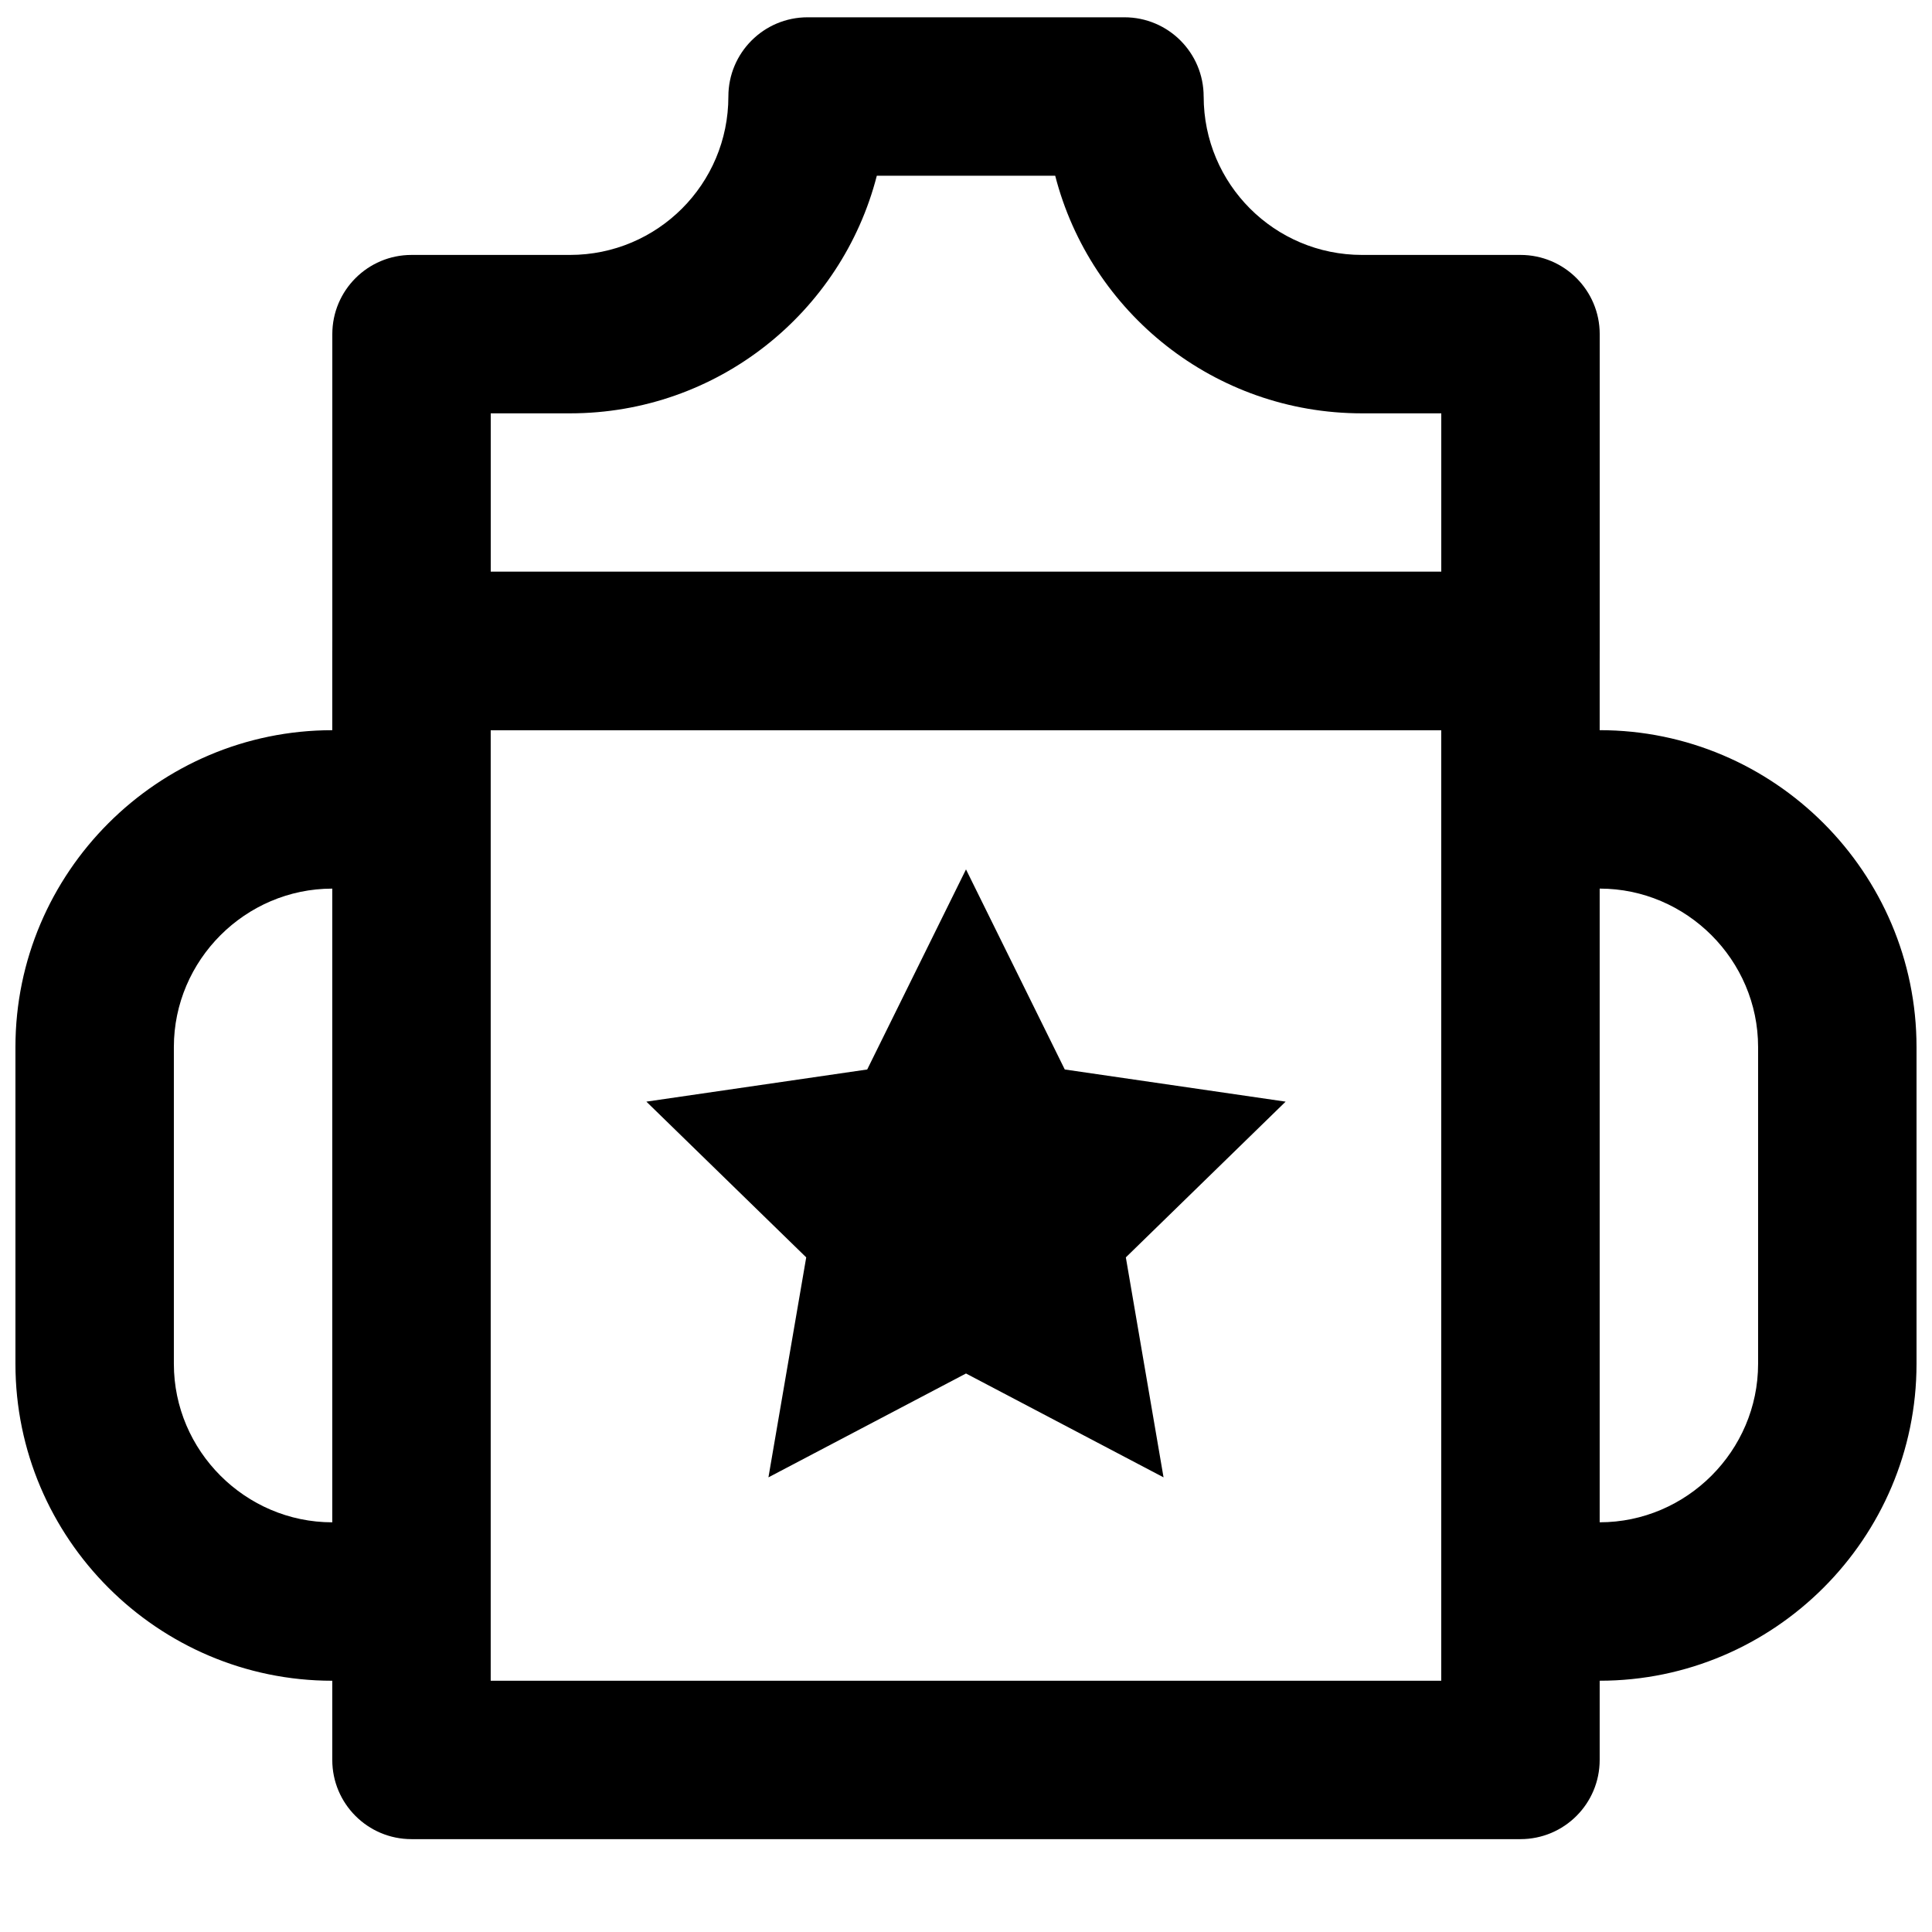
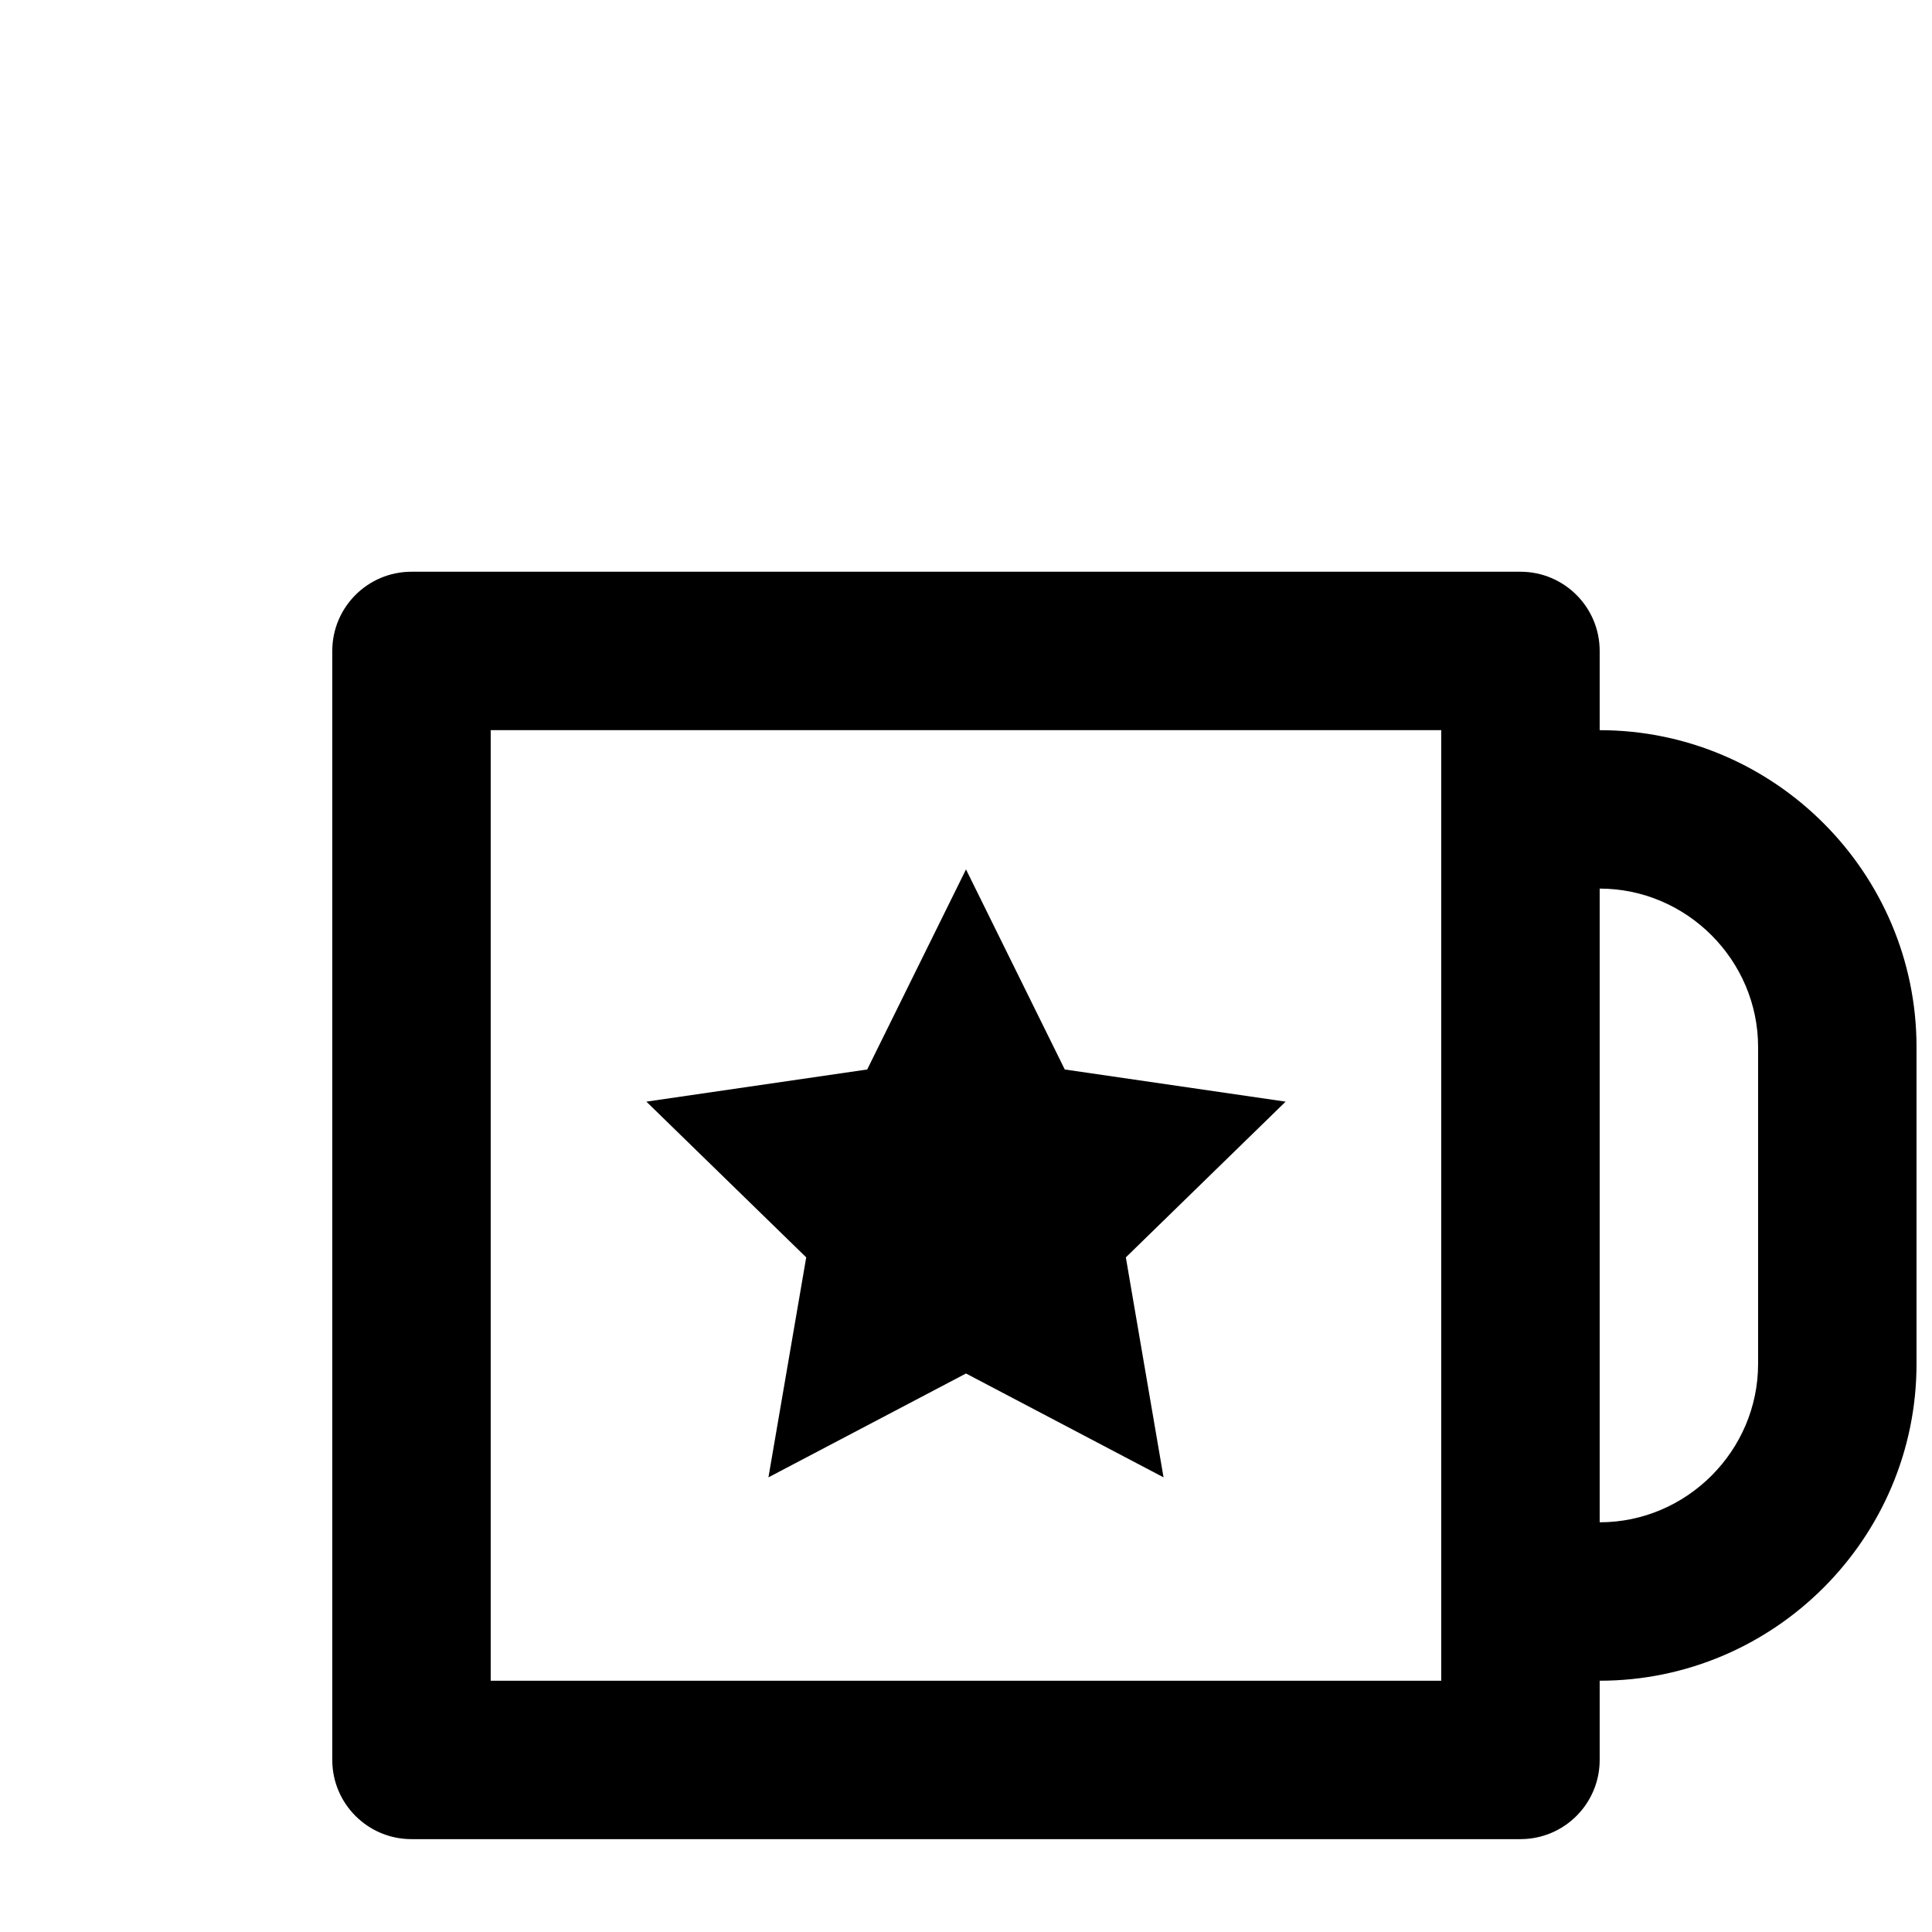
<svg xmlns="http://www.w3.org/2000/svg" width="800px" height="800px" version="1.1" viewBox="144 144 512 512">
  <defs>
    <clipPath id="c">
-       <path d="m148.09 337h105.91v253h-105.91z" />
-     </clipPath>
+       </clipPath>
    <clipPath id="b">
      <path d="m546 337h105.9v253h-105.9z" />
    </clipPath>
    <clipPath id="a">
      <path d="m232 148.09h336v189.91h-336z" />
    </clipPath>
  </defs>
  <g clip-path="url(#c)">
    <path d="m232.06 547.43c-23.043 0-41.984-18.941-41.984-41.984v-83.969c0-23.043 18.941-41.984 41.984-41.984 11.594 0 20.992-9.398 20.992-20.992s-9.398-20.992-20.992-20.992c-46.23 0-83.969 37.738-83.969 83.969v83.969c0 46.23 37.738 83.969 83.969 83.969 11.594 0 20.992-9.398 20.992-20.992s-9.398-20.992-20.992-20.992z" fill-rule="evenodd" />
  </g>
  <path d="m253.05 631.39h293.89c11.594 0 20.992-9.398 20.992-20.992v-293.89c0-11.594-9.398-20.992-20.992-20.992h-293.89c-11.594 0-20.992 9.398-20.992 20.992v293.89c0 11.594 9.398 20.992 20.992 20.992zm20.992-293.89h251.9v251.91h-251.9z" fill-rule="evenodd" />
  <g clip-path="url(#b)">
    <path d="m567.93 589.41c46.23 0 83.969-37.738 83.969-83.969v-83.969c0-46.23-37.738-83.969-83.969-83.969-11.594 0-20.992 9.398-20.992 20.992s9.398 20.992 20.992 20.992c23.043 0 41.984 18.941 41.984 41.984v83.969c0 23.043-18.941 41.984-41.984 41.984-11.594 0-20.992 9.398-20.992 20.992s9.398 20.992 20.992 20.992z" fill-rule="evenodd" />
  </g>
  <g clip-path="url(#a)">
-     <path d="m504.96 253.54h20.992v41.984h-251.9v-41.984h20.992c39.148 0 72.012-26.746 81.324-62.973h47.27c9.312 36.227 42.176 62.973 81.324 62.973zm-41.98-83.965c0-11.594-9.398-20.992-20.992-20.992h-83.969c-11.594 0-20.992 9.398-20.992 20.992 0 23.211-18.773 41.984-41.984 41.984h-41.984c-11.594 0-20.992 9.398-20.992 20.988v83.969c0 11.594 9.398 20.992 20.992 20.992h293.89c11.594 0 20.992-9.398 20.992-20.992v-83.969c0-11.59-9.398-20.988-20.992-20.988h-41.984c-23.211 0-41.98-18.773-41.98-41.984z" fill-rule="evenodd" />
-   </g>
+     </g>
  <path d="m400 374.4 26.176 53.023 58.527 8.523-42.344 41.27 9.992 58.297-52.352-27.523-52.355 27.523 10.012-58.297-42.359-41.27 58.523-8.523z" fill-rule="evenodd" />
</svg>